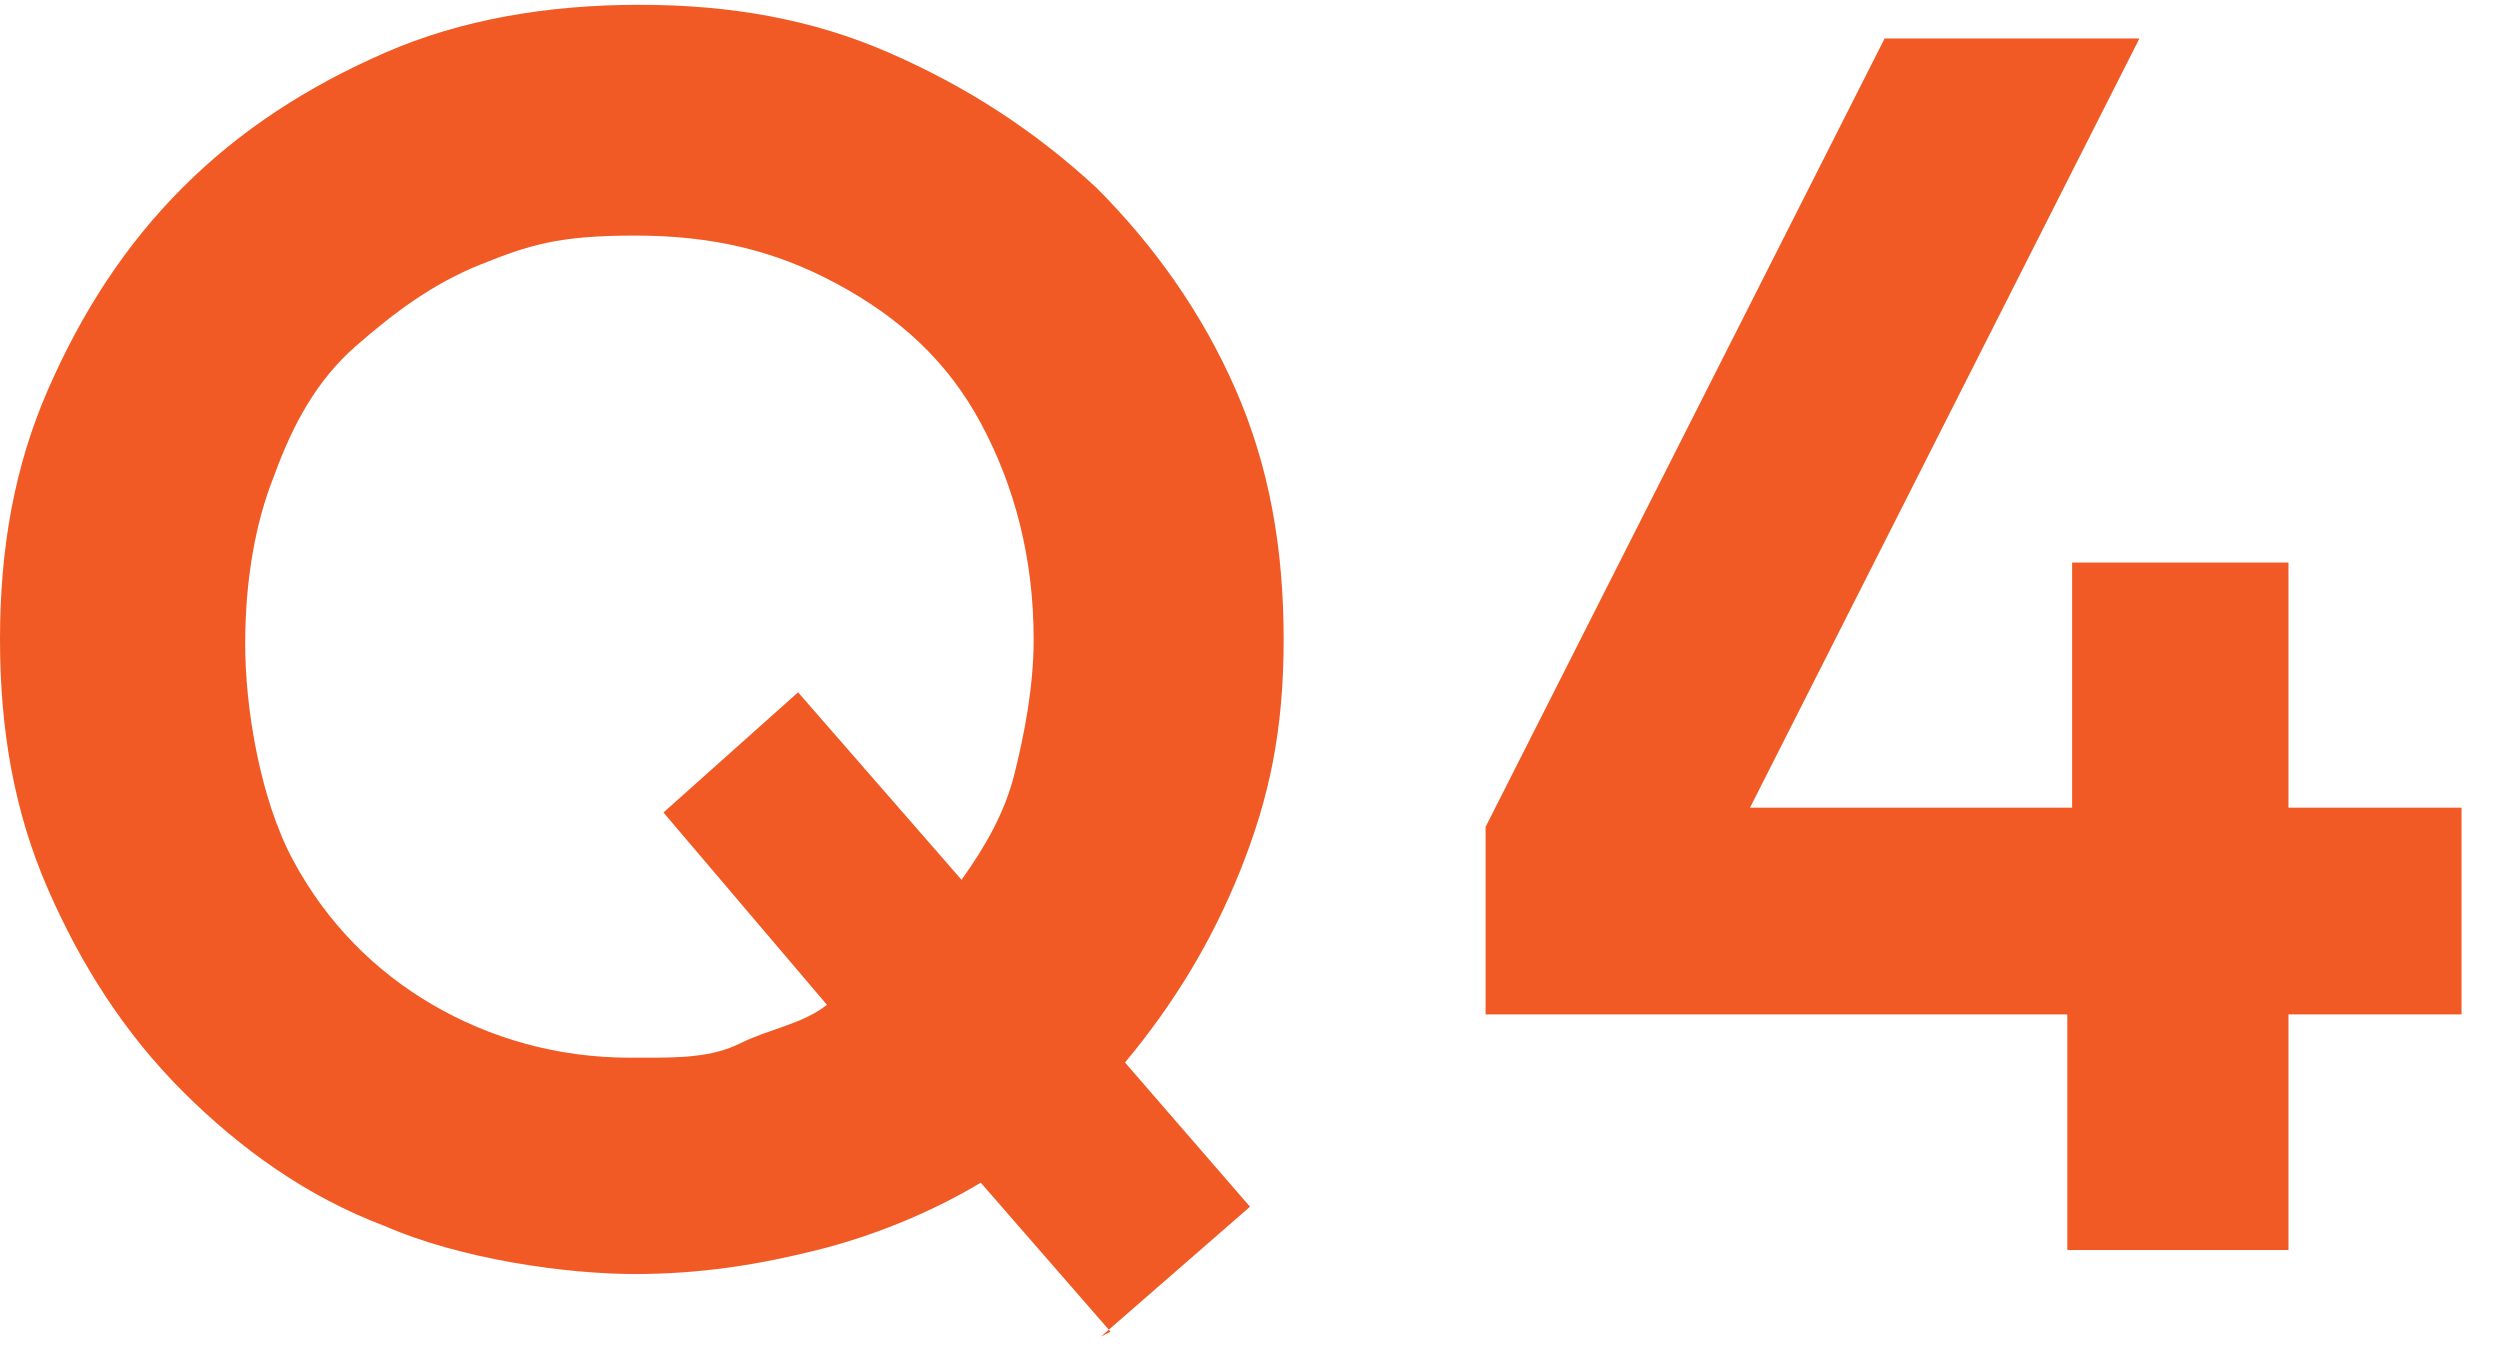
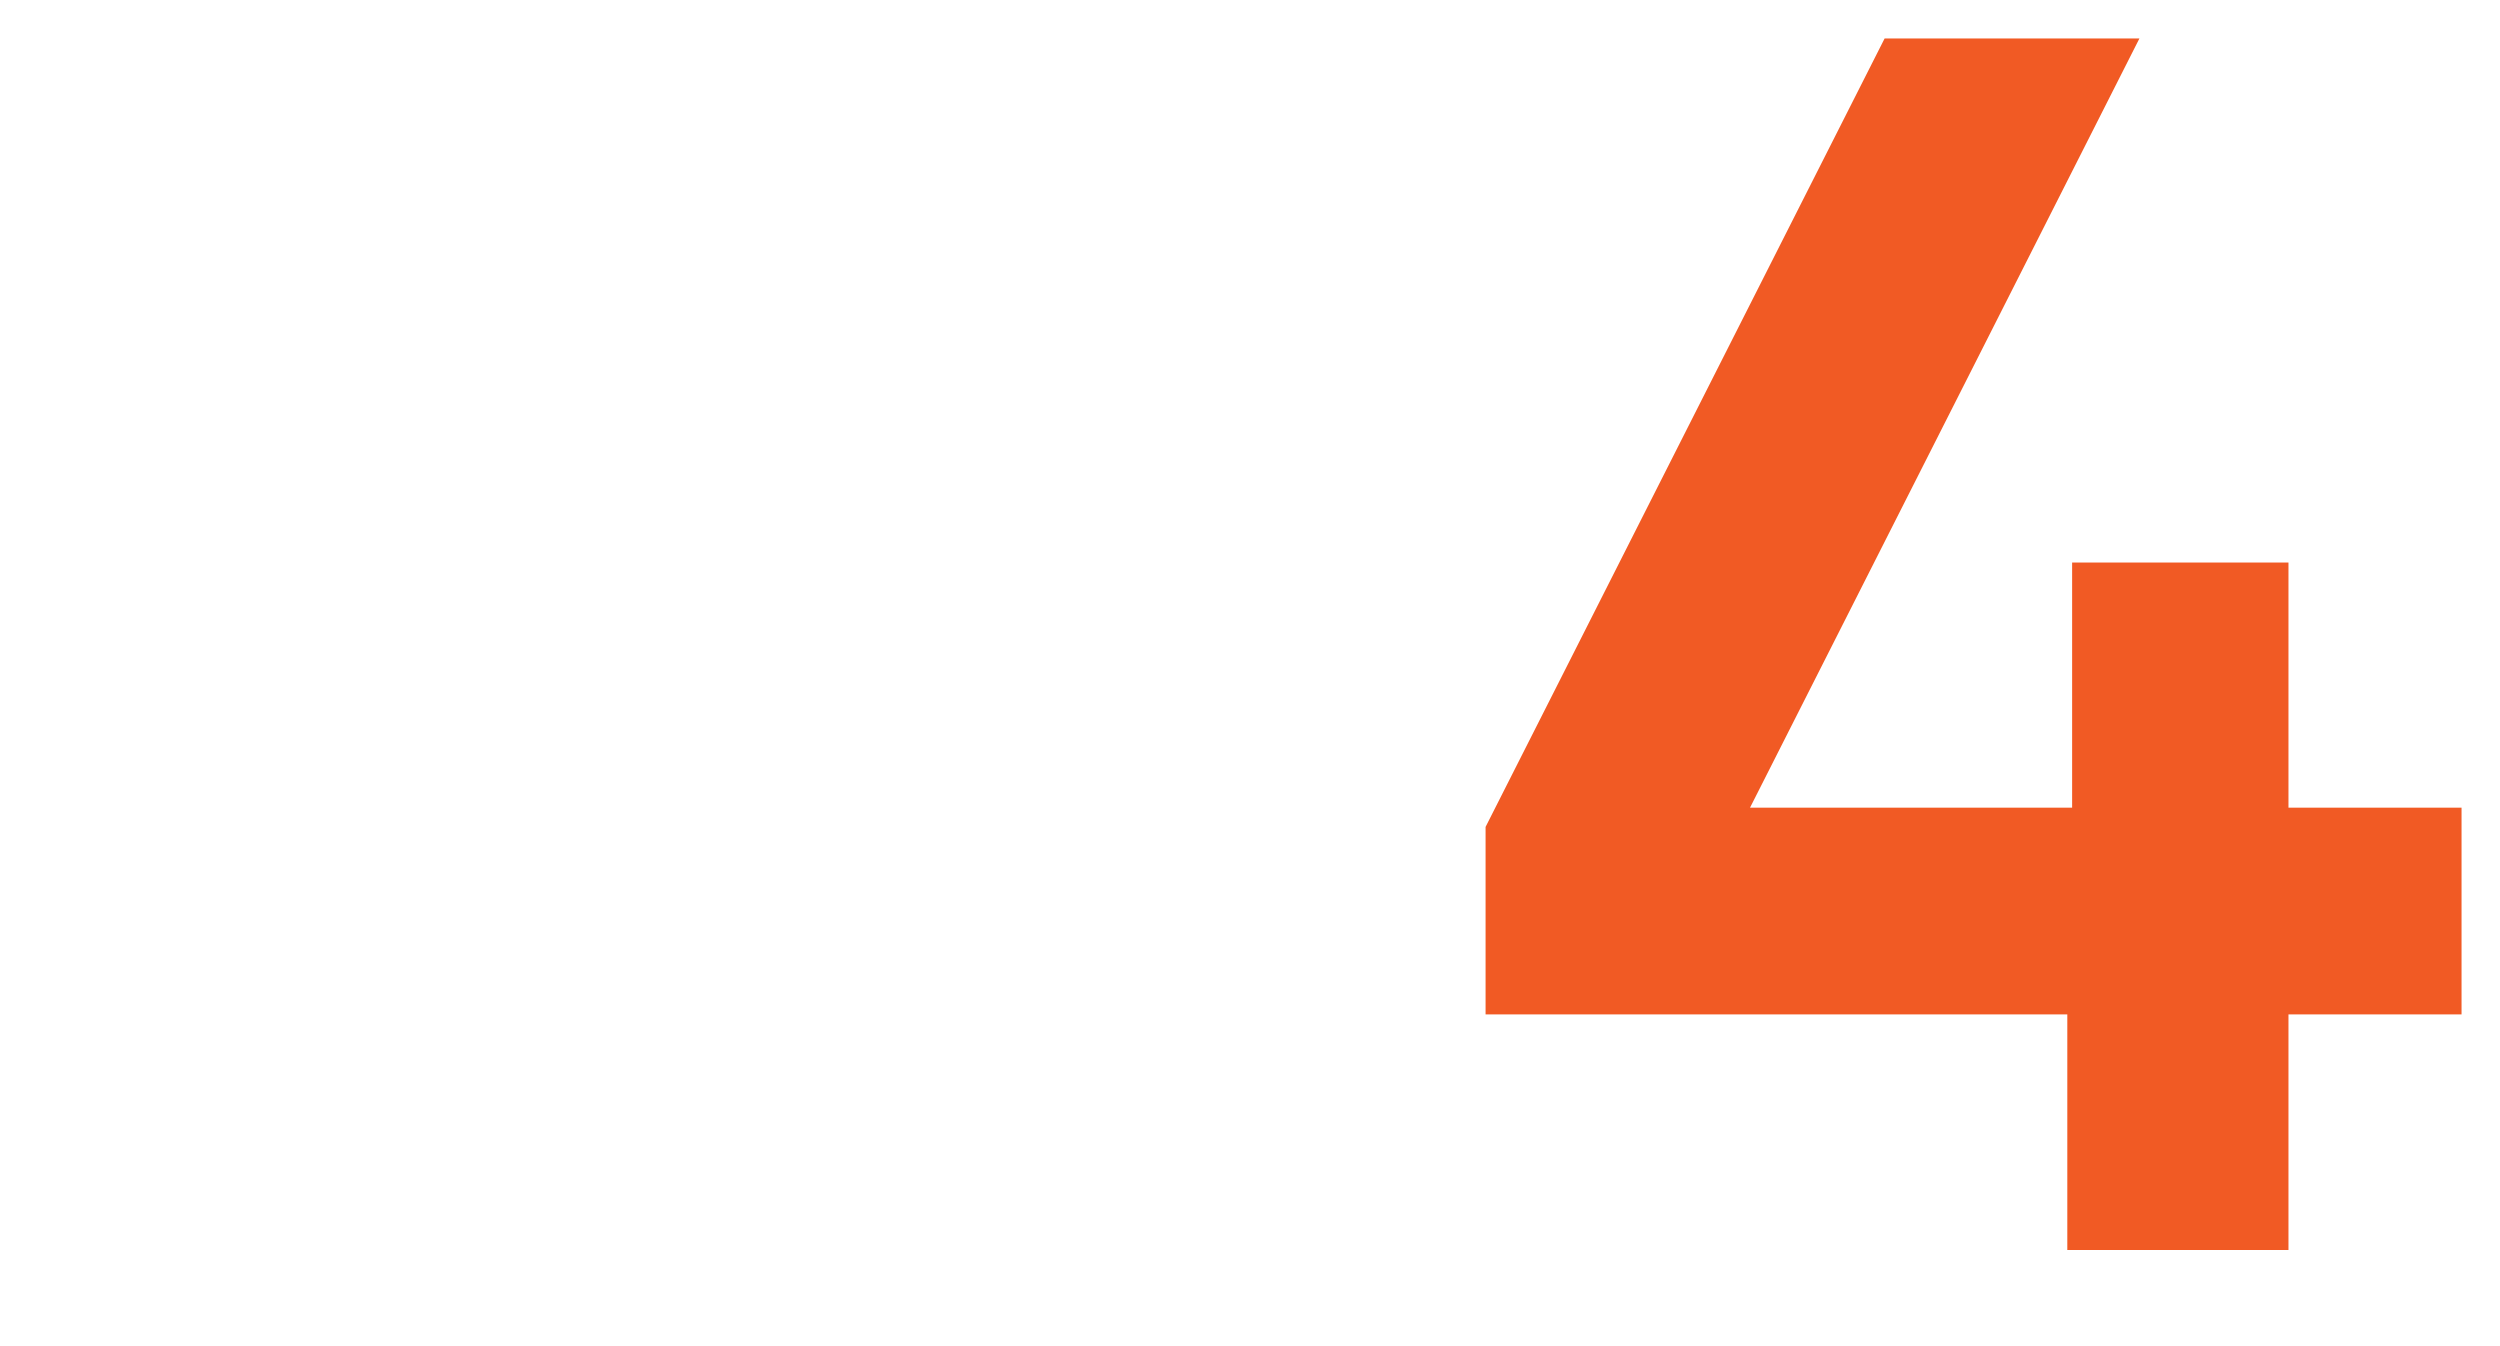
<svg xmlns="http://www.w3.org/2000/svg" id="_レイヤー_2" data-name=" レイヤー 2" version="1.1" viewBox="0 0 52 28">
  <defs>
    <style>
      .cls-1 {
        fill: #f15a24;
        stroke-width: 0px;
      }
    </style>
  </defs>
  <g id="design">
    <g>
-       <path class="cls-1" d="M23.1,27.7l-2.7-3.1c-1,.6-2.2,1.1-3.4,1.4-1.2.3-2.4.5-3.8.5s-3.6-.3-5.2-1c-1.6-.6-3-1.6-4.2-2.8-1.2-1.2-2.1-2.6-2.8-4.2-.7-1.6-1-3.3-1-5.2s.3-3.6,1-5.2c.7-1.6,1.6-3,2.8-4.2s2.6-2.1,4.2-2.8c1.6-.7,3.4-1,5.3-1s3.6.3,5.2,1c1.6.7,3,1.6,4.3,2.8,1.2,1.2,2.2,2.6,2.9,4.2.7,1.6,1,3.3,1,5.2s-.3,3.3-.9,4.8-1.4,2.8-2.4,4l2.6,3-3.1,2.7h0ZM13.4,22c.7,0,1.4,0,2-.3s1.3-.4,1.8-.8l-3.4-4,2.8-2.5,3.4,3.9c.5-.7.9-1.4,1.1-2.2s.4-1.8.4-2.8c0-1.7-.4-3.2-1.1-4.5-.7-1.3-1.7-2.2-3-2.9s-2.6-1-4.2-1-2.2.2-3.2.6-1.8,1-2.6,1.7-1.3,1.6-1.7,2.7c-.4,1-.6,2.2-.6,3.5s.3,3.2,1,4.5,1.7,2.3,2.9,3c1.2.7,2.6,1.1,4.1,1.1h0Z" />
      <path class="cls-1" d="M43,26v-4.9h-12.1v-3.9L39.2.8h5.3l-8.1,16h6.7v-5.1h4.5v5.1h3.6v4.3h-3.6v4.9s-4.5,0-4.5,0Z" />
    </g>
  </g>
</svg>